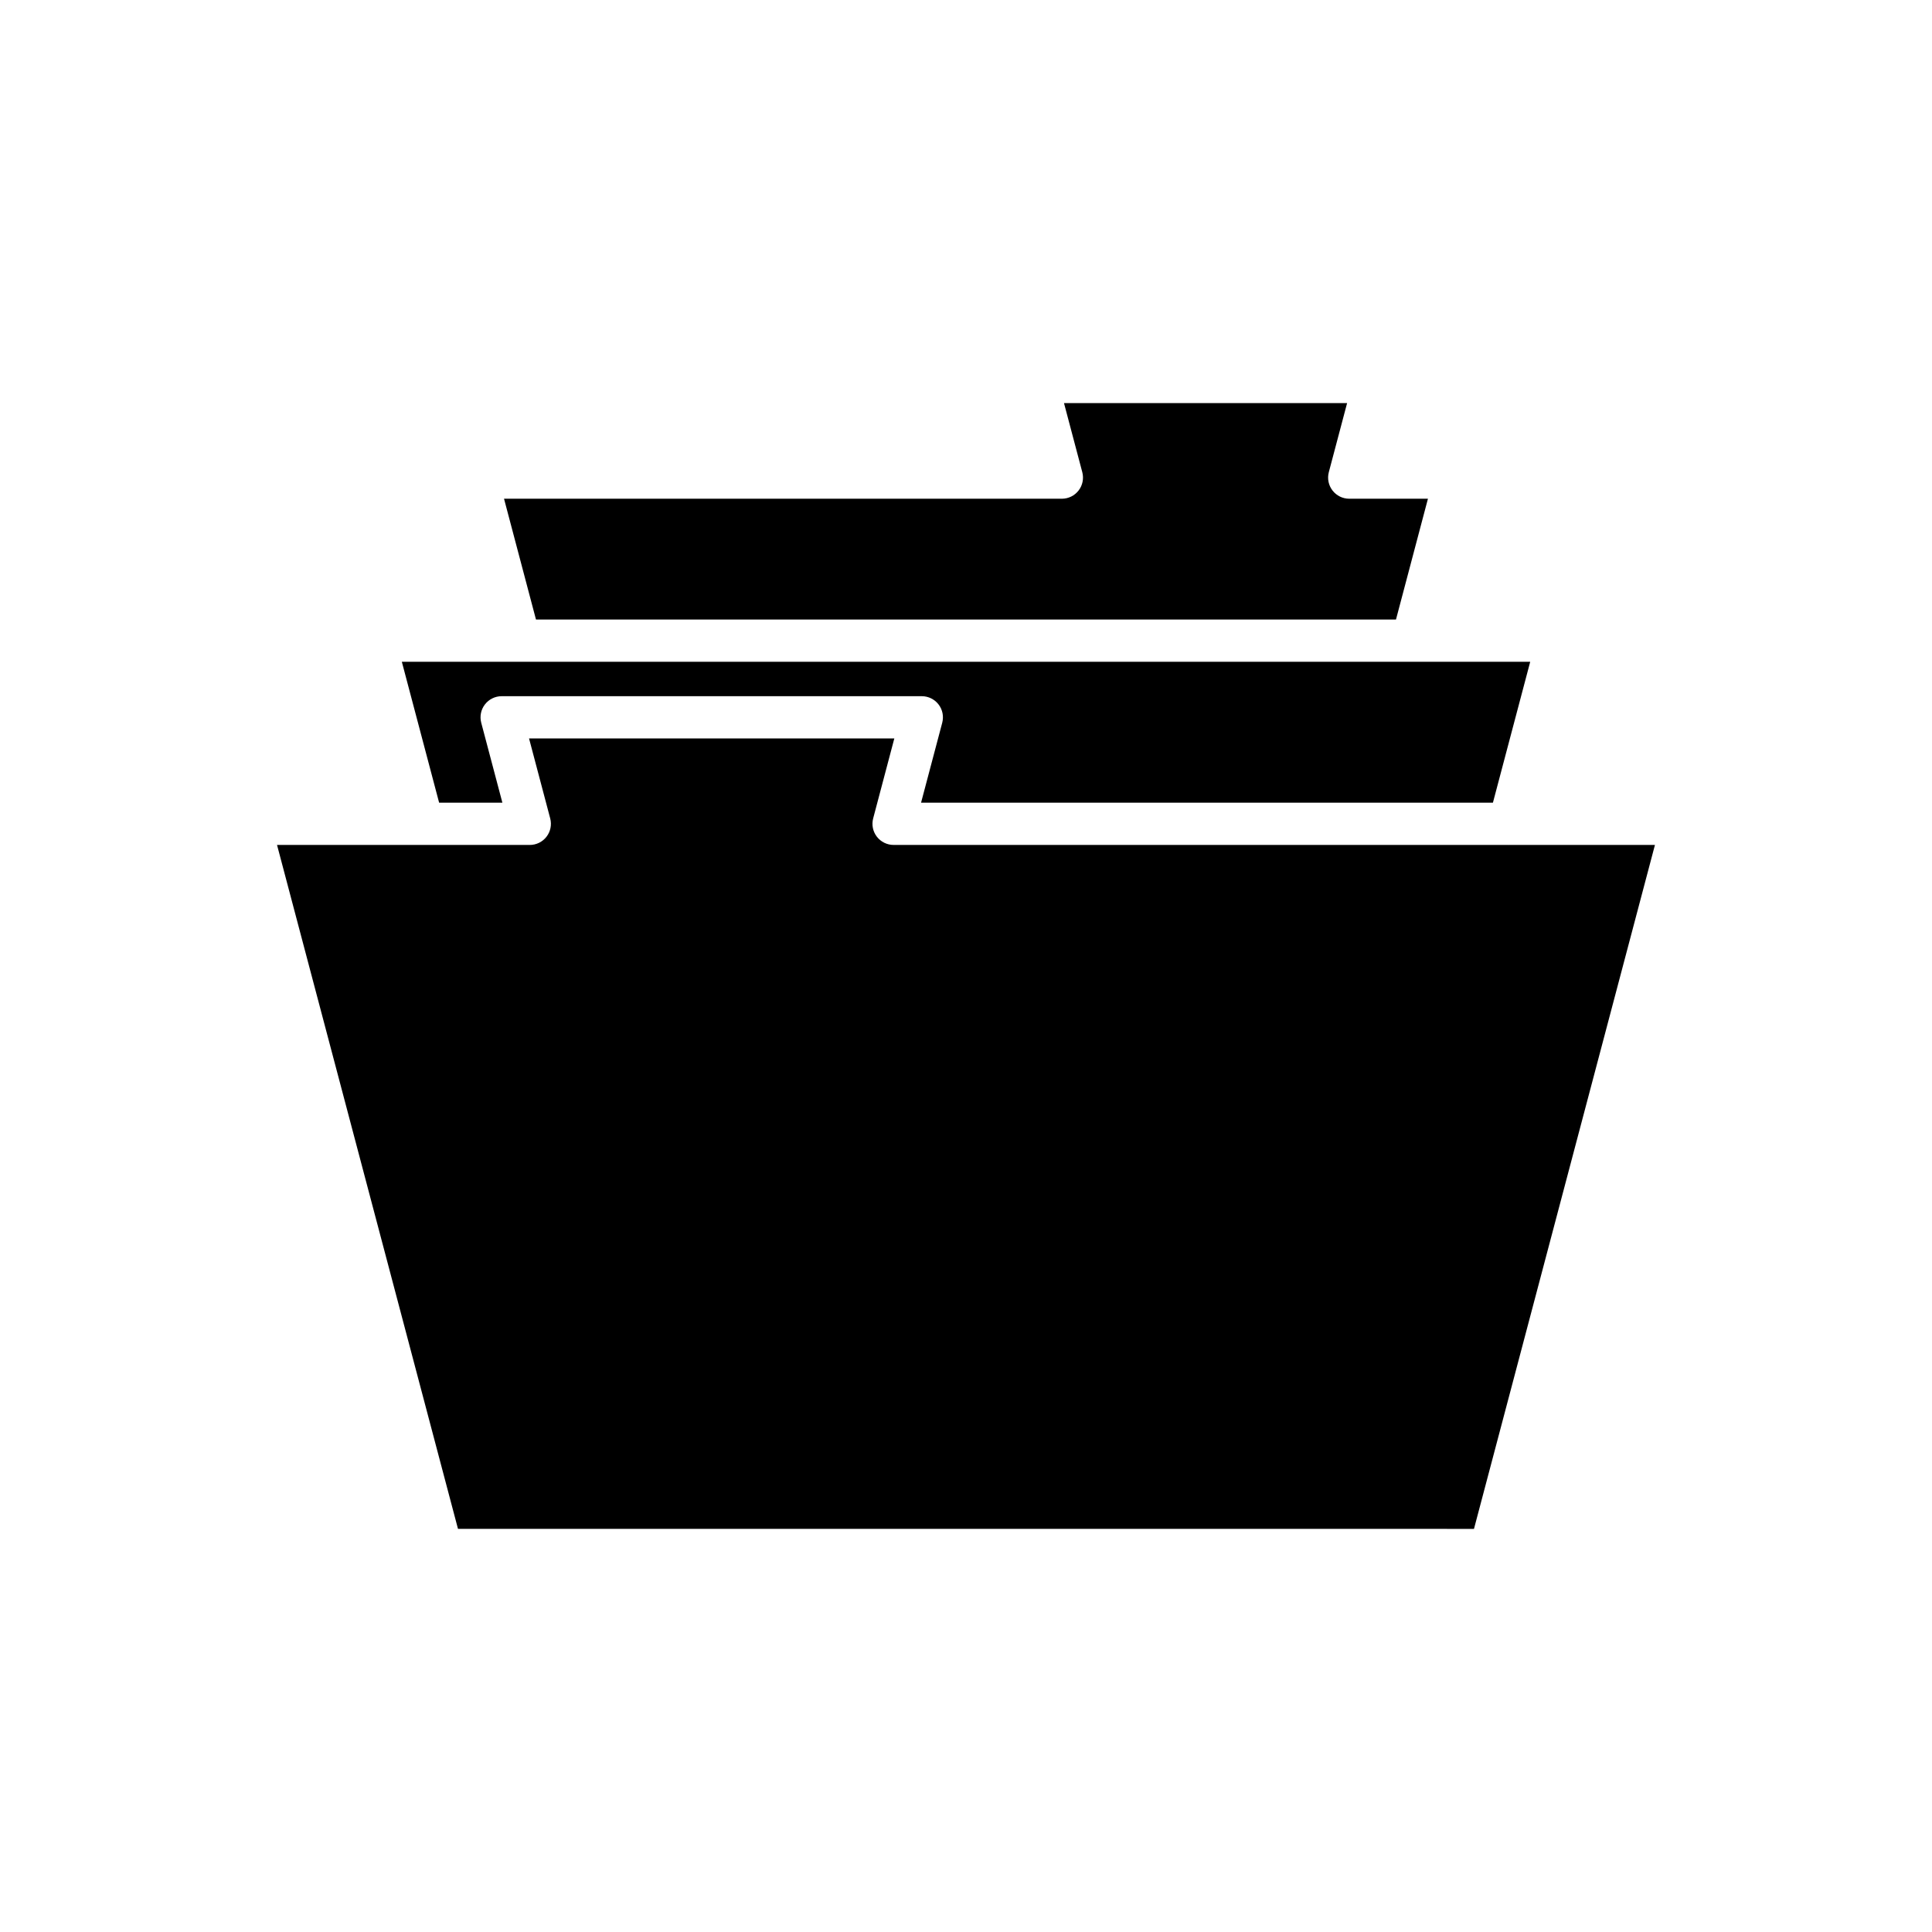
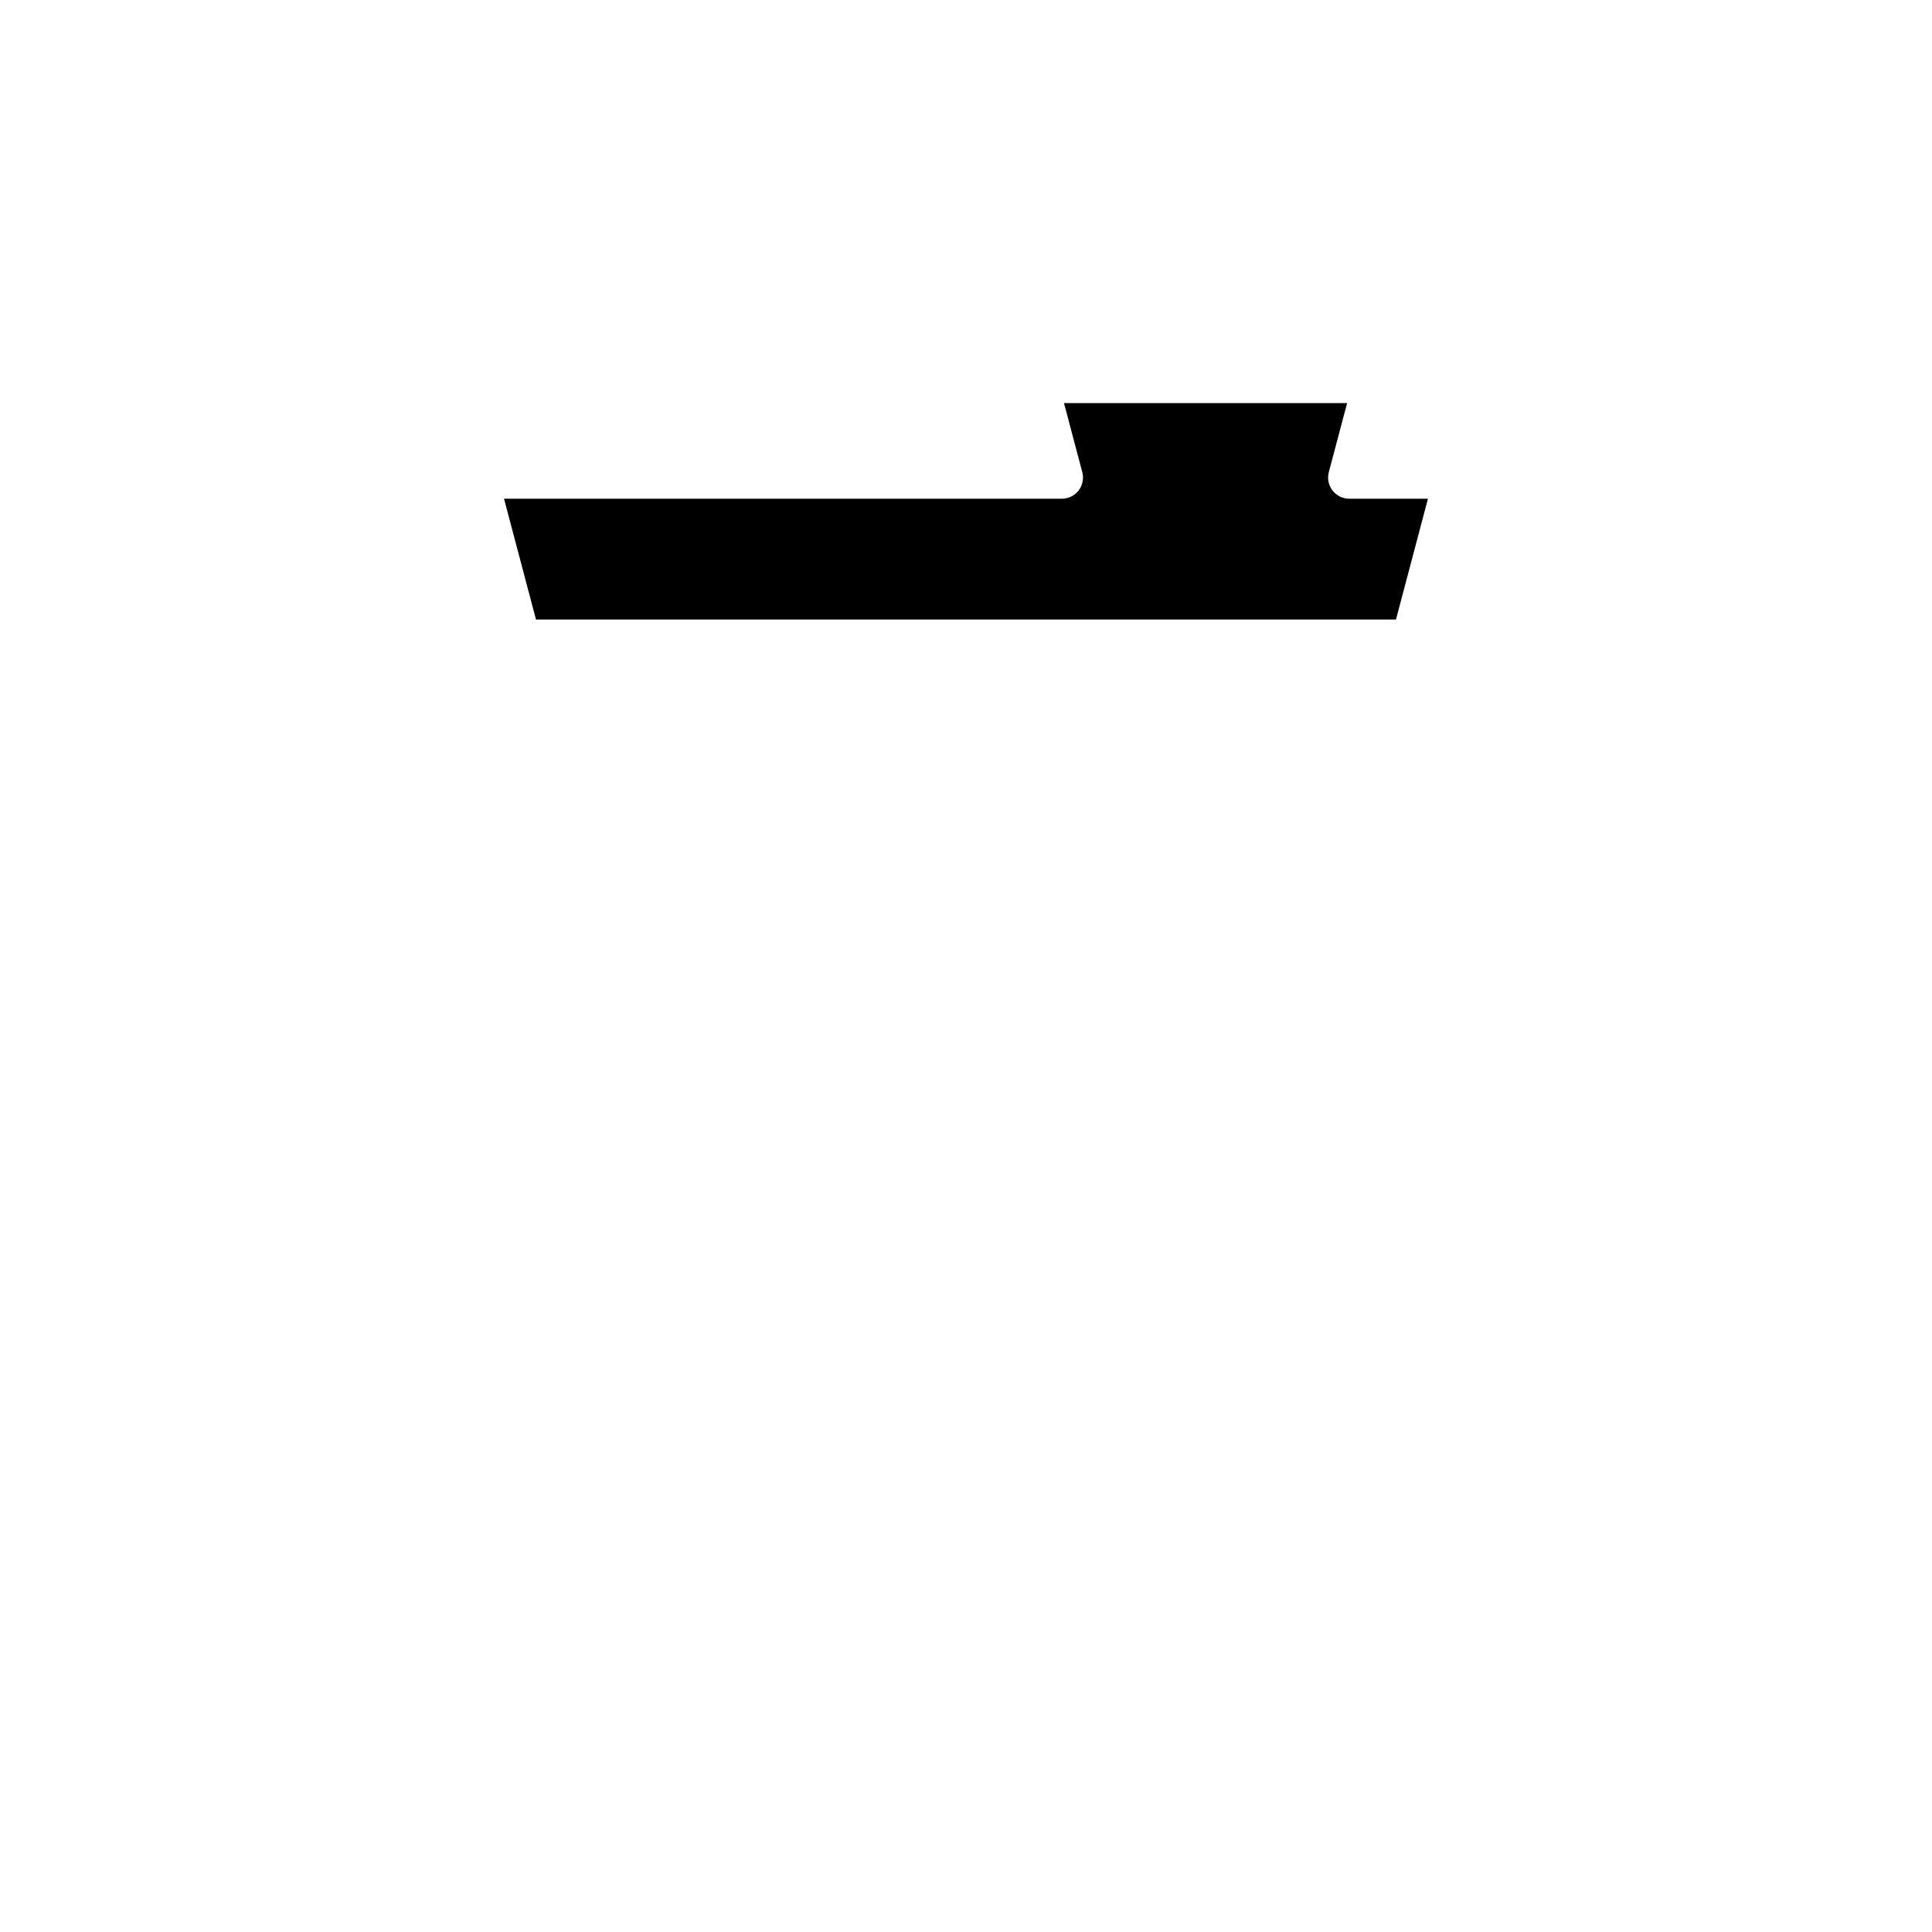
<svg xmlns="http://www.w3.org/2000/svg" fill="#000000" width="800px" height="800px" version="1.1" viewBox="144 144 512 512">
  <g>
    <path d="m286.04 308.18h227.91l8.469-32.012h-20.855c-1.738 0-3.375-0.805-4.438-2.184-1.062-1.375-1.418-3.164-0.977-4.848l4.848-18.312h-75.027l4.848 18.312c0.441 1.68 0.086 3.473-0.977 4.848-1.062 1.379-2.699 2.184-4.438 2.184h-147.83z" />
-     <path d="m388.09 356.72h151.55l9.883-37.348h-31.238c-0.008 0-0.012 0.004-0.016 0.004-0.008 0-0.016-0.004-0.02-0.004h-267.76l9.883 37.348h16.766l-5.606-21.188c-0.441-1.68-0.086-3.473 0.977-4.848 1.062-1.379 2.699-2.184 4.438-2.184h111.34c1.738 0 3.375 0.805 4.438 2.184 1.062 1.375 1.418 3.164 0.977 4.848z" />
-     <path d="m534.62 549.17 47.957-181.25h-38.617c-0.008 0-0.012 0.004-0.016 0.004-0.008 0-0.016-0.004-0.02-0.004l-163.11-0.004c-1.738 0-3.375-0.805-4.438-2.184-1.062-1.375-1.418-3.164-0.977-4.848l5.606-21.188-96.801 0.004 5.606 21.188c0.441 1.68 0.086 3.473-0.977 4.848-1.062 1.379-2.699 2.184-4.438 2.184l-66.98-0.004 47.957 181.25z" />
  </g>
</svg>